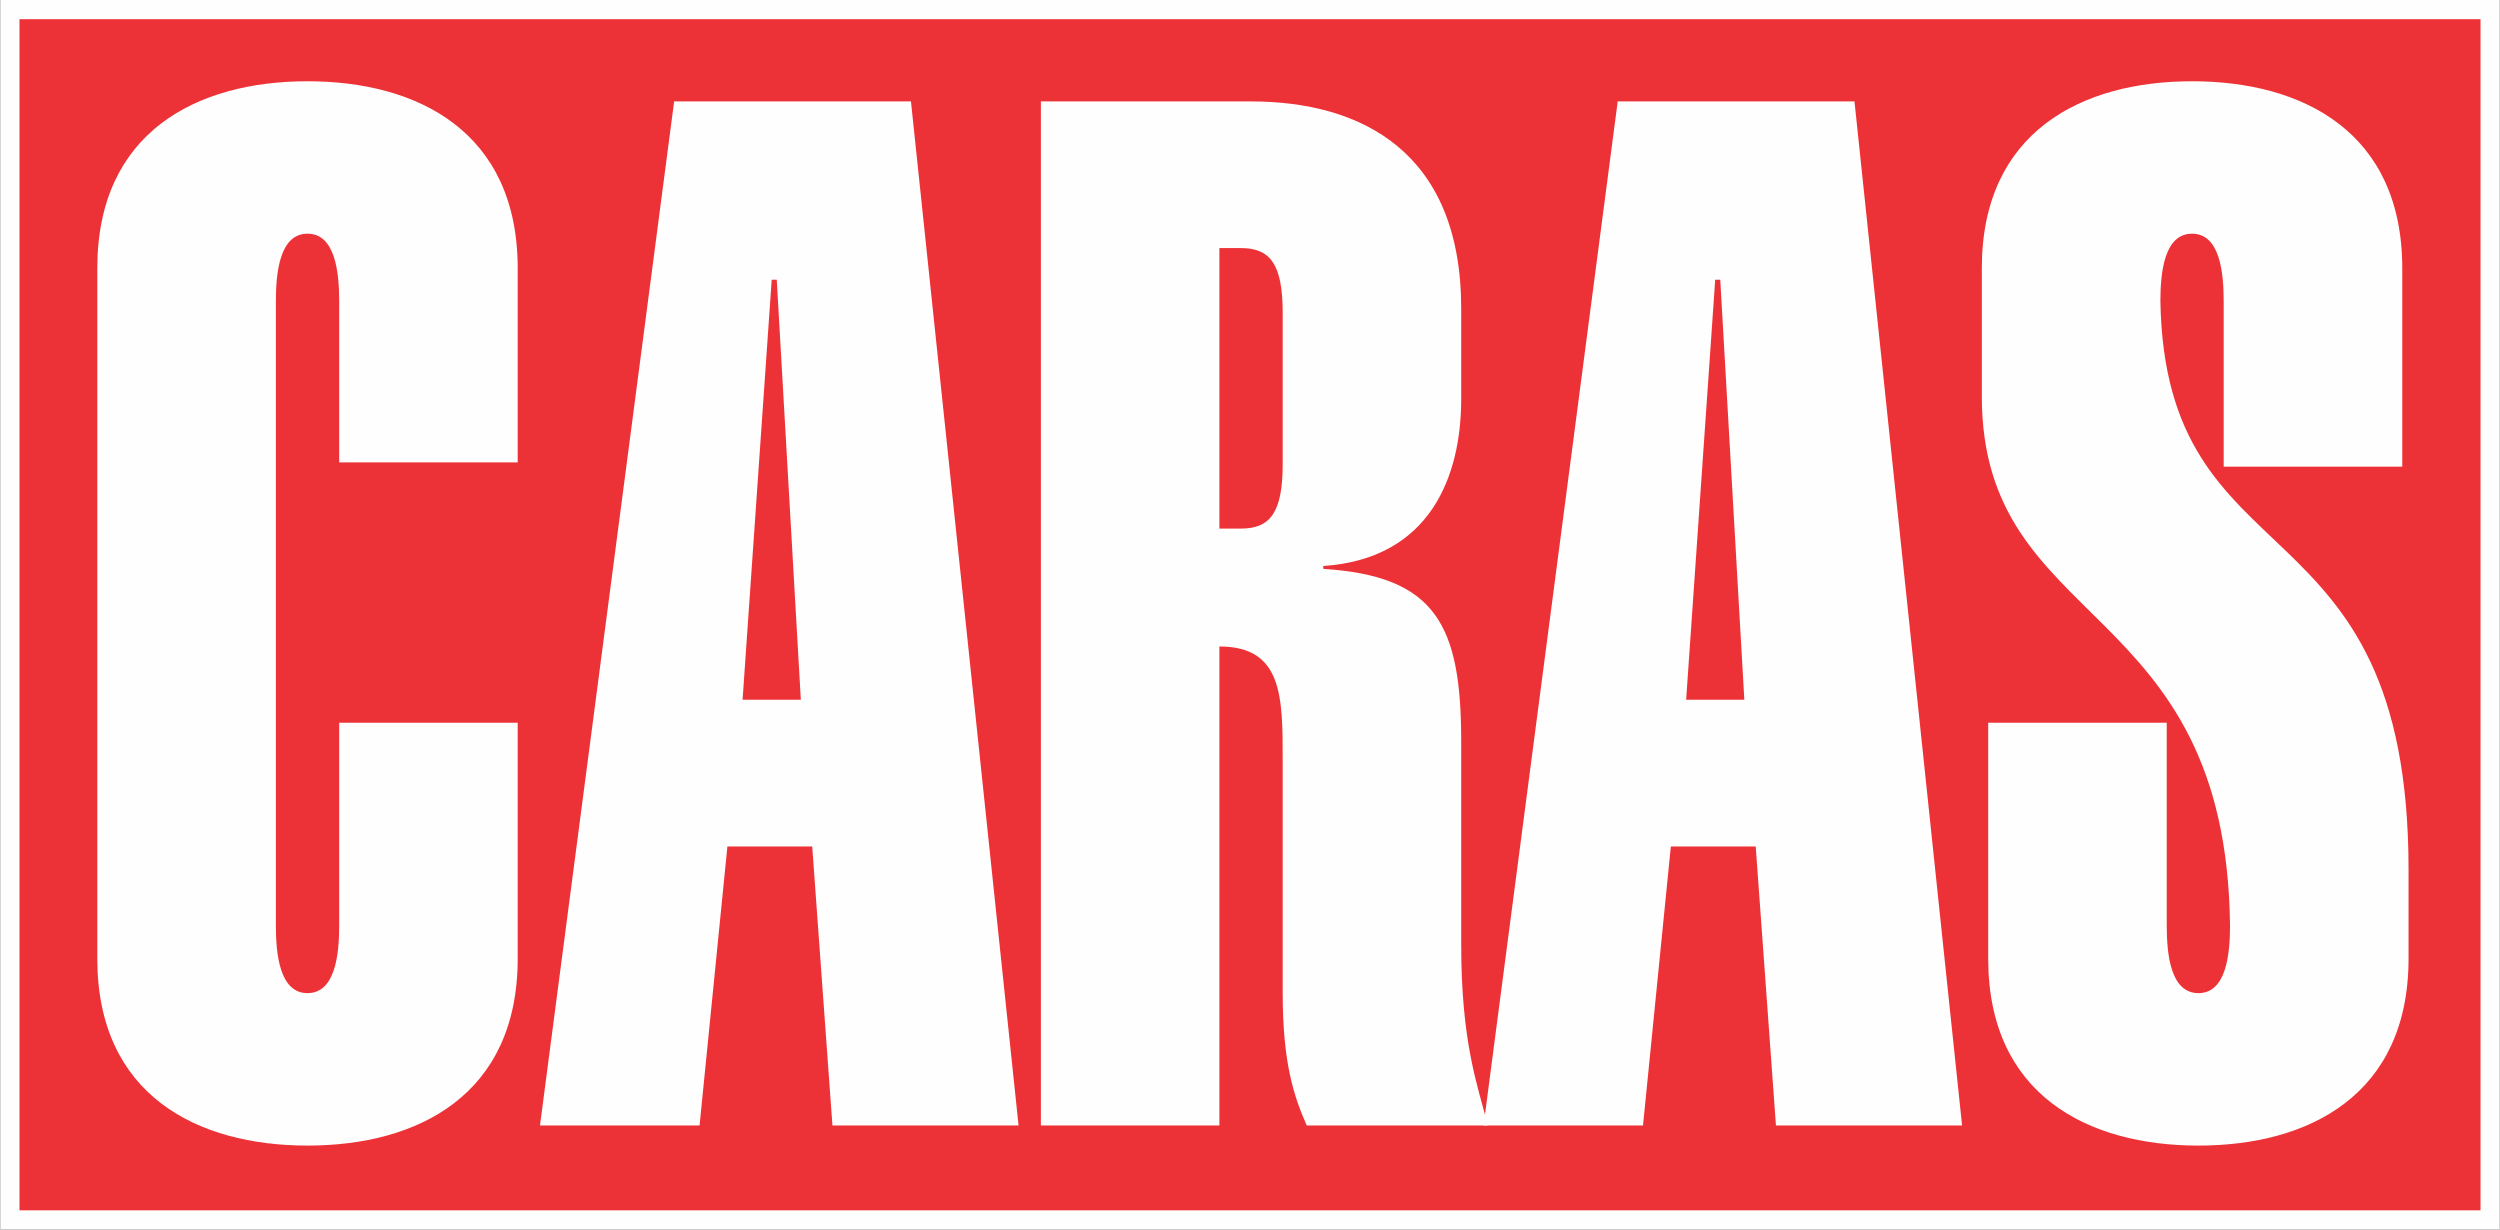
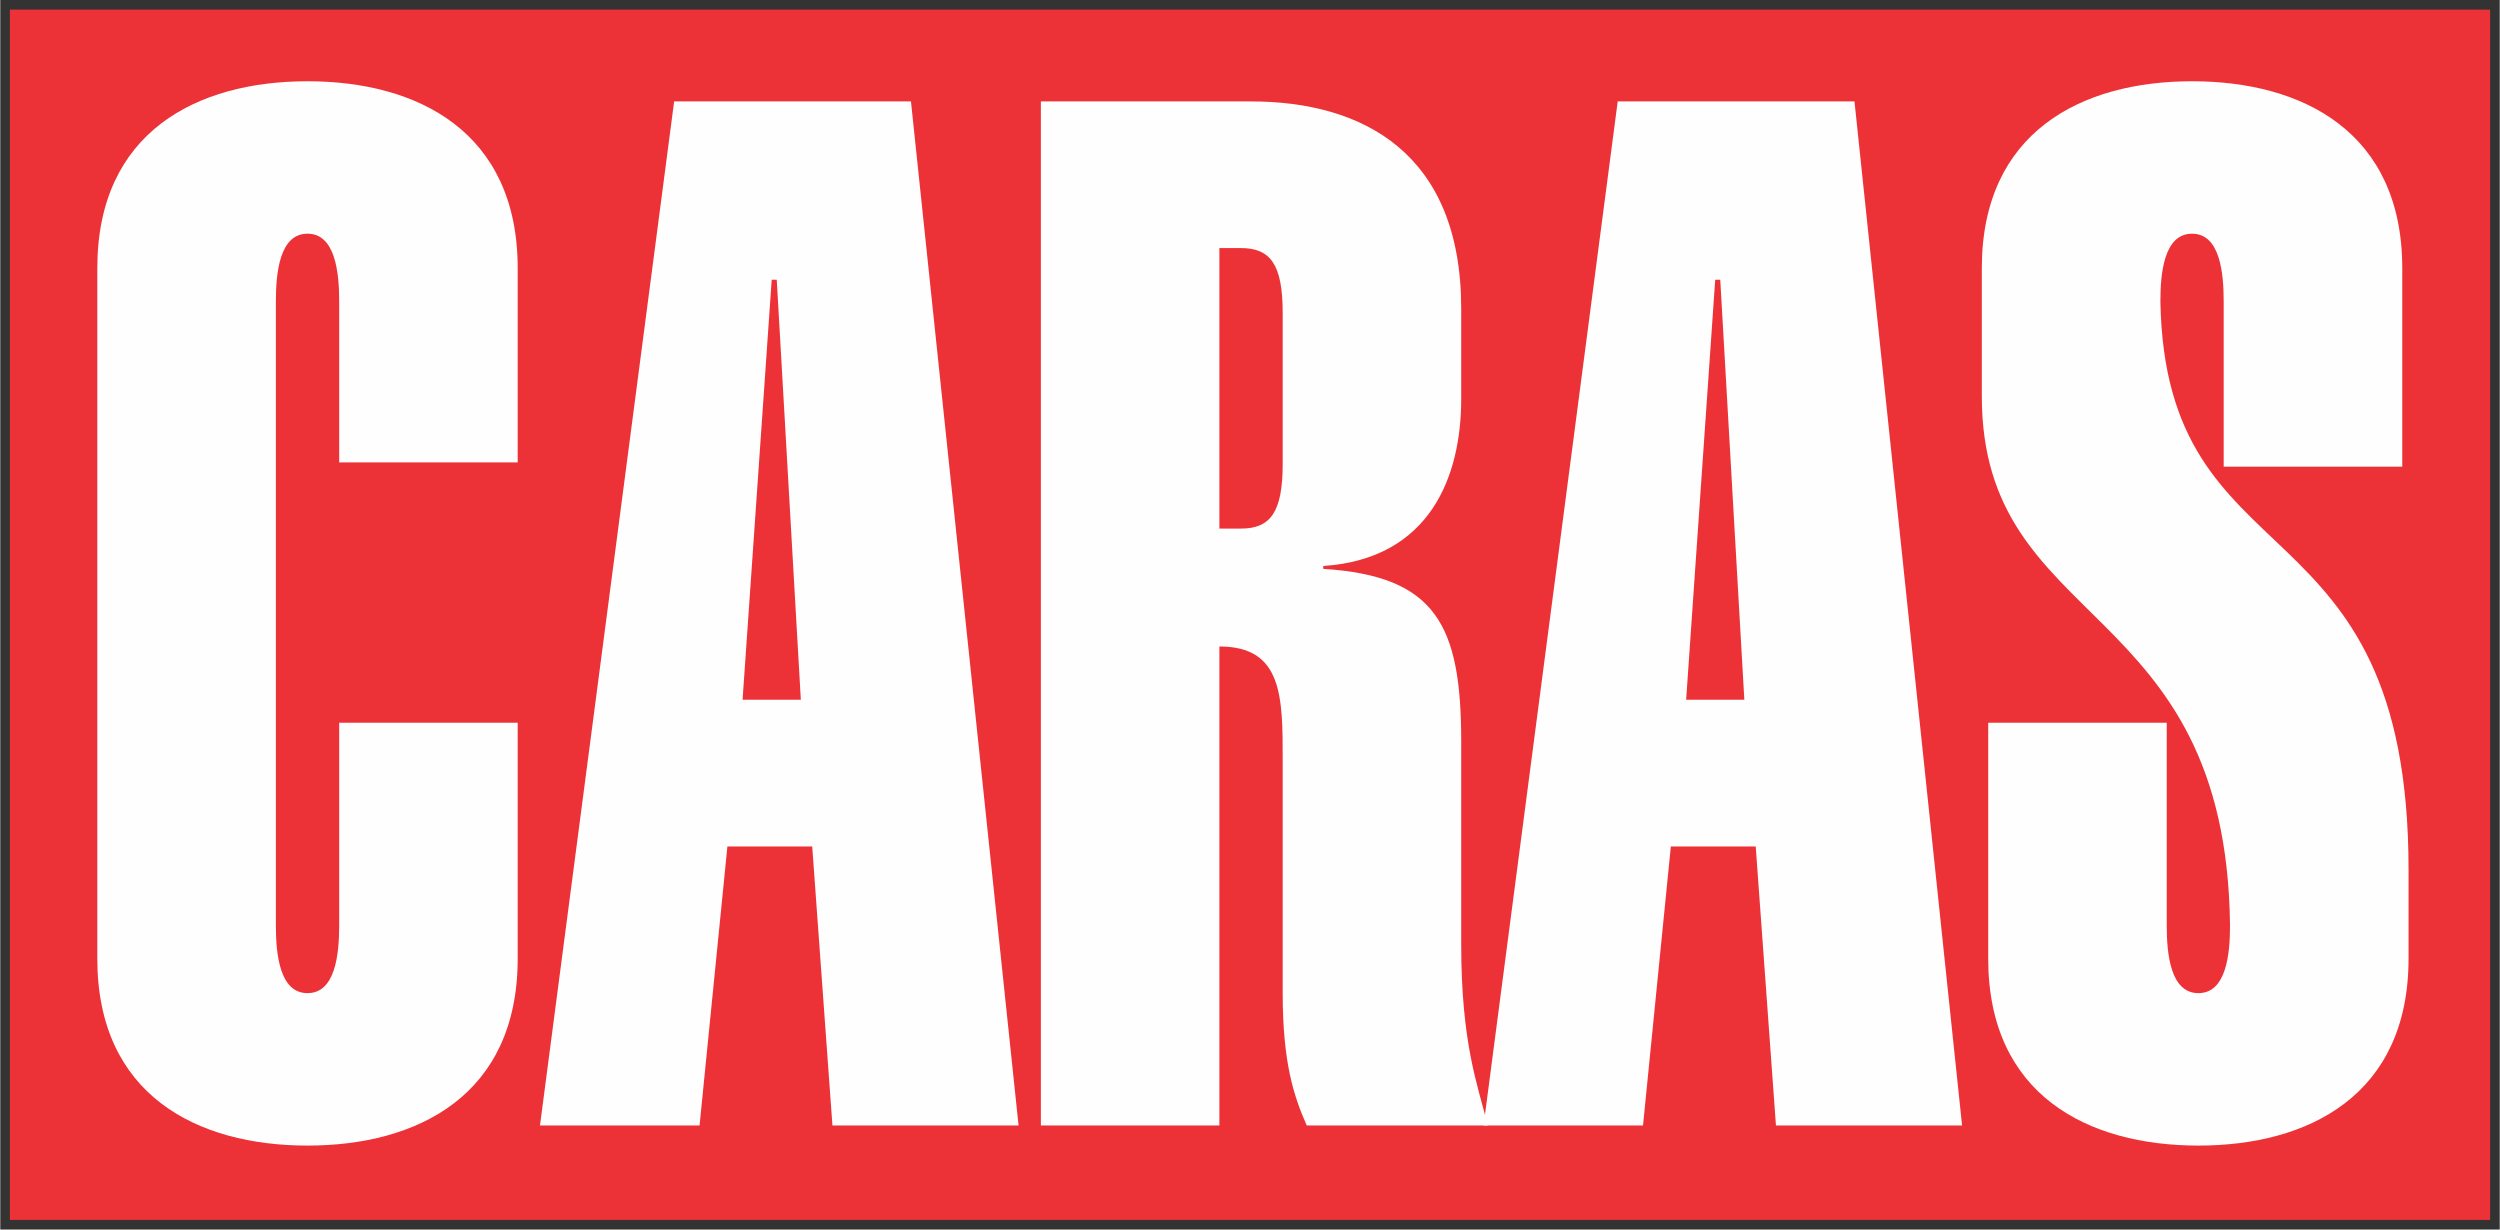
<svg xmlns="http://www.w3.org/2000/svg" viewBox="0 0 2386.9 1174.15" style="shape-rendering:geometricPrecision; text-rendering:geometricPrecision; image-rendering:optimizeQuality; fill-rule:evenodd; clip-rule:evenodd" version="1.1" height="1171px" width="2381px" xml:space="preserve">
  <rect x="0" y="0" width="2386.9" height="1174.15" fill="#333333" stroke="none" />
  <defs>
    <style type="text/css">
   
    .str0 {stroke:#FEFEFE;stroke-width:18.36;stroke-miterlimit:4}
    .fil1 {fill:none;fill-rule:nonzero}
    .fil3 {fill:#FEFEFE}
    .fil2 {fill:#FEFEFE;fill-rule:nonzero}
    .fil0 {fill:#ED3237;fill-rule:nonzero}
   
  </style>
  </defs>
  <g id="Camada_x0020_1">
    <polygon points="9.18,9.18 2377.72,9.18 2377.72,1164.97 9.18,1164.97" class="fil0" />
-     <polygon points="9.18,9.18 2377.72,9.18 2377.72,1164.97 9.18,1164.97" class="fil1 str0" />
    <path d="M323.66 690.21l0 193.62c0,27.47 -3.67,64.58 -30.26,64.58 -26.59,0 -30.2,-37.11 -30.2,-64.58l0 -596.07c0,-27.47 3.61,-64.59 30.2,-64.59 26.59,0 30.26,37.12 30.26,64.59l0 153.83 170.47 0 0 -185.42c0,-130.45 -95.54,-178.57 -200.73,-178.57 -105.19,0 -200.73,48.12 -200.73,178.57l0 659.26c0,130.5 95.54,178.56 200.73,178.56 105.19,0 200.73,-48.06 200.73,-178.56l0 -225.22 -170.47 0 0 0z" class="fil2" />
    <path d="M515.42 1074.79l152.39 0 26.58 -266.47 80.99 0 19.32 266.47 177.74 0 -102.75 -977.93 -226.15 0 -128.12 977.93 0 0zm193.46 -406.58l27.81 -401.05 4.83 0 22.99 401.05 -55.63 0 0 0z" class="fil3" />
-     <path d="M1164.22 236.9l20.59 0c27.81,0 39.86,15.13 39.86,61.85l0 144.24c0,46.72 -12.05,61.79 -39.86,61.79l-20.59 0 0 -267.88zm0 837.89l0 -457.43c60.45,0 60.45,48.12 60.45,108.51l0 222.54c0,67.27 10.88,98.92 22.97,126.38l172.92 0c-9.66,-38.46 -25.42,-78.32 -25.42,-173.1l0 -193.68c0,-111.24 -24.15,-157.91 -131.72,-164.77l0 -2.74c102.74,-6.87 131.72,-86.57 131.72,-159.36l0 -86.52c0,-149.7 -95.48,-197.76 -200.73,-197.76l-200.67 0 0 977.93 170.48 0 0 0z" class="fil3" />
+     <path d="M1164.22 236.9l20.59 0c27.81,0 39.86,15.13 39.86,61.85l0 144.24c0,46.72 -12.05,61.79 -39.86,61.79l-20.59 0 0 -267.88m0 837.89l0 -457.43c60.45,0 60.45,48.12 60.45,108.51l0 222.54c0,67.27 10.88,98.92 22.97,126.38l172.92 0c-9.66,-38.46 -25.42,-78.32 -25.42,-173.1l0 -193.68c0,-111.24 -24.15,-157.91 -131.72,-164.77l0 -2.74c102.74,-6.87 131.72,-86.57 131.72,-159.36l0 -86.52c0,-149.7 -95.48,-197.76 -200.73,-197.76l-200.67 0 0 977.93 170.48 0 0 0z" class="fil3" />
    <path d="M1416.49 1074.79l152.27 0 26.58 -266.47 81.05 0 19.32 266.47 177.75 0 -102.75 -977.93 -226.11 0 -128.11 977.93 0 0zm193.46 -406.58l27.75 -401.05 4.83 0 22.99 401.05 -55.57 0 0 0z" class="fil3" />
    <path d="M2293.82 445.67l0 -189.5c0,-130.45 -95.53,-178.57 -200.72,-178.57 -105.2,0 -200.79,48.12 -200.79,178.57l0 122.24c0,225.22 233.42,190.89 237.03,505.42 0,27.47 -3.61,64.58 -30.19,64.58 -26.65,0 -30.25,-37.11 -30.25,-64.58l0 -193.62 -170.49 0 0 225.22c0,130.5 95.54,178.56 200.74,178.56 105.13,0 200.67,-48.06 200.67,-178.56l0 -85.12c0,-359.92 -232.14,-269.27 -236.98,-542.55 0,-27.47 3.61,-64.59 30.26,-64.59 26.59,0 30.19,37.12 30.19,64.59l0 157.91 170.53 0 0 0z" class="fil2" />
  </g>
</svg>